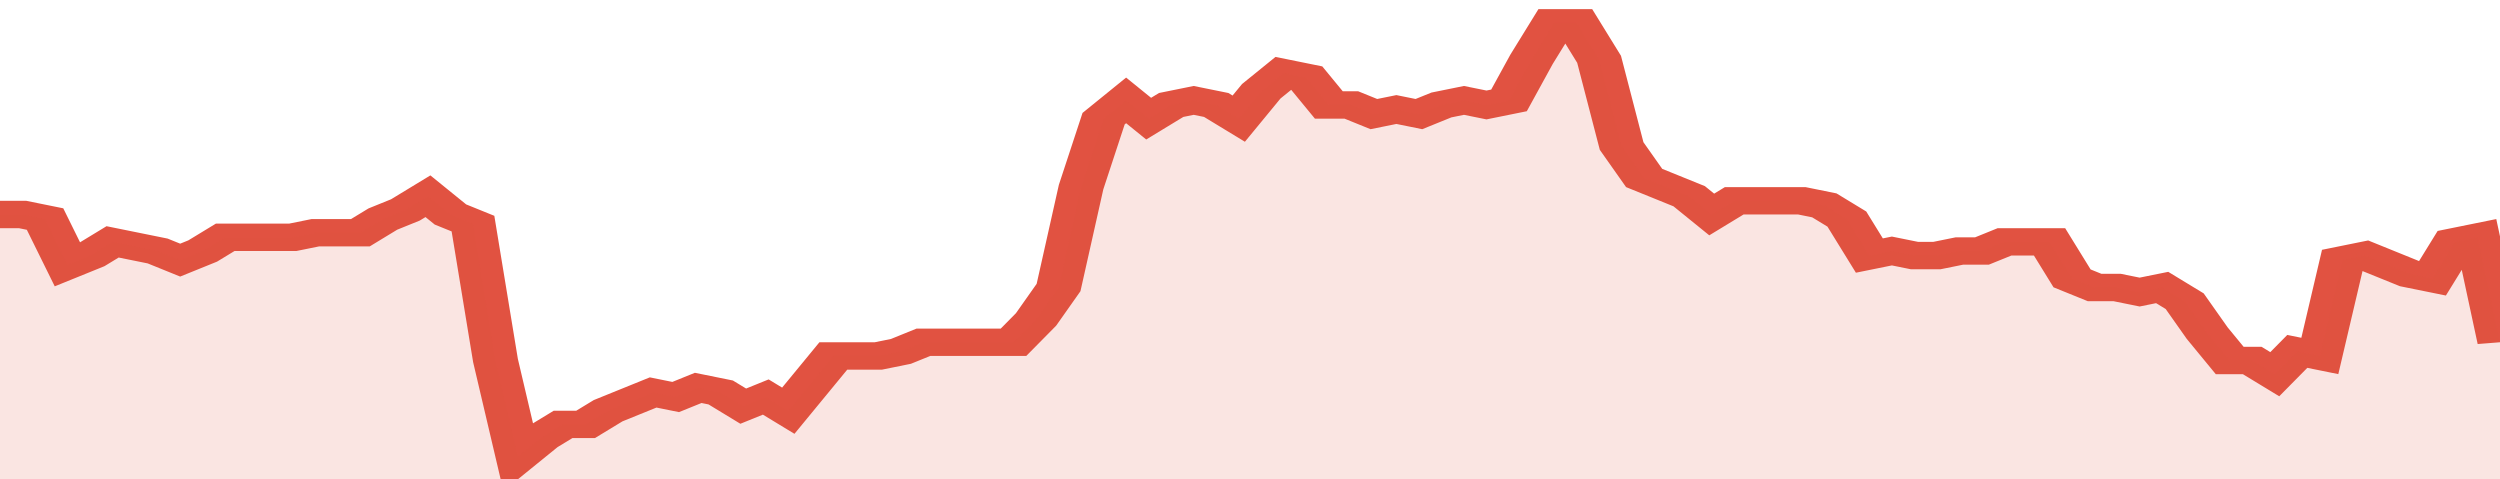
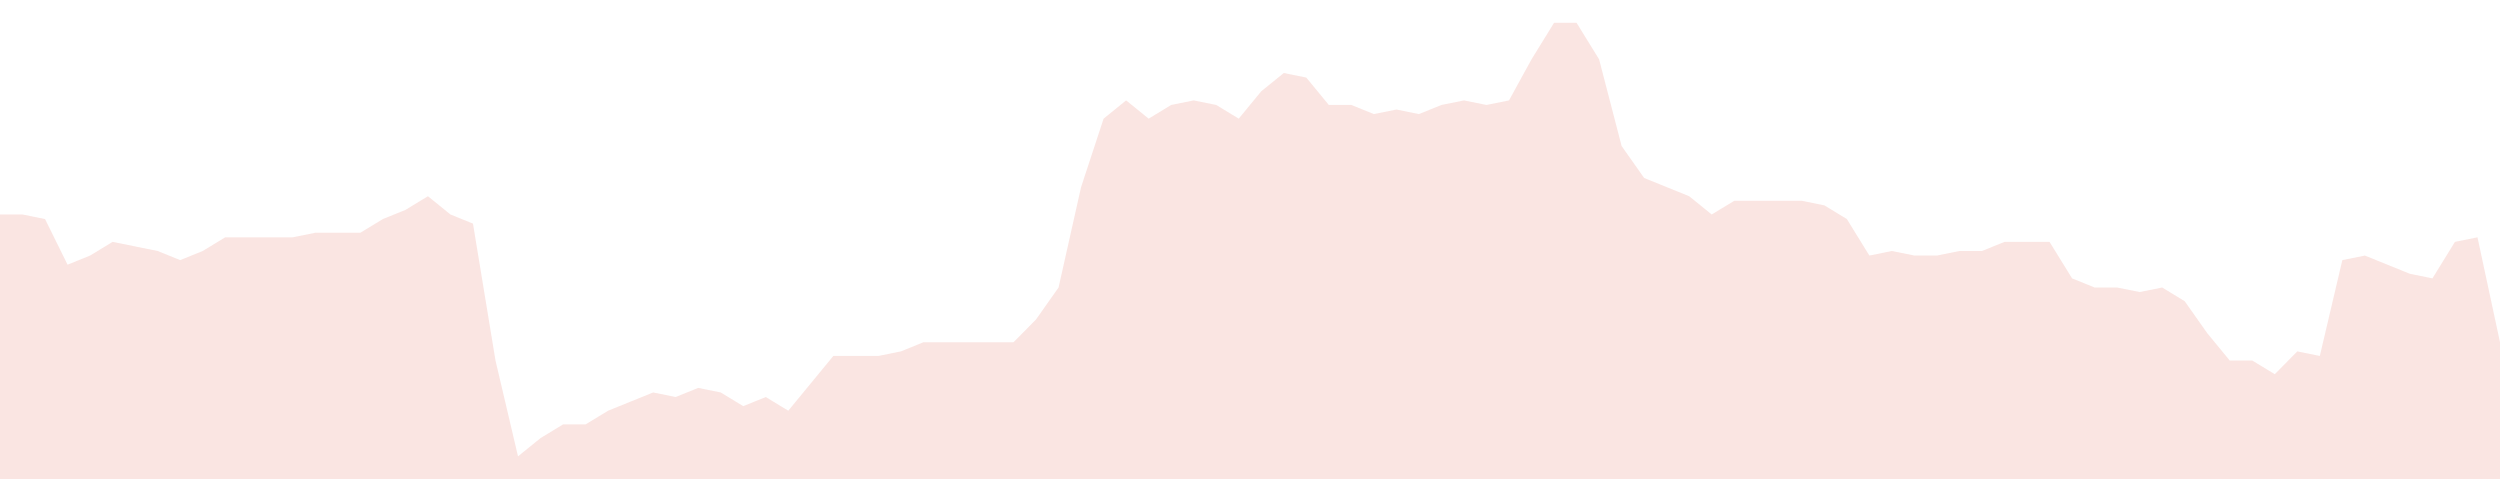
<svg xmlns="http://www.w3.org/2000/svg" viewBox="0 0 333 105" width="120" height="23" preserveAspectRatio="none">
-   <polyline fill="none" stroke="#E15241" stroke-width="6" points="0, 47 3, 47 6, 48 9, 58 12, 56 15, 53 18, 54 21, 55 24, 57 27, 55 30, 52 33, 52 36, 52 39, 52 42, 51 45, 51 48, 51 51, 48 54, 46 57, 43 60, 47 63, 49 66, 79 69, 100 72, 96 75, 93 78, 93 81, 90 84, 88 87, 86 90, 87 93, 85 96, 86 99, 89 102, 87 105, 90 108, 84 111, 78 114, 78 117, 78 120, 77 123, 75 126, 75 129, 75 132, 75 135, 75 138, 70 141, 63 144, 41 147, 26 150, 22 153, 26 156, 23 159, 22 162, 23 165, 26 168, 20 171, 16 174, 17 177, 23 180, 23 183, 25 186, 24 189, 25 192, 23 195, 22 198, 23 201, 22 204, 13 207, 5 210, 5 213, 13 216, 32 219, 39 222, 41 225, 43 228, 47 231, 44 234, 44 237, 44 240, 44 243, 45 246, 48 249, 56 252, 55 255, 56 258, 56 261, 55 264, 55 267, 53 270, 53 273, 53 276, 61 279, 63 282, 63 285, 64 288, 63 291, 66 294, 73 297, 79 300, 79 303, 82 306, 77 309, 78 312, 57 315, 56 318, 58 321, 60 324, 61 327, 53 330, 52 333, 75 333, 75 "> </polyline>
  <polygon fill="#E15241" opacity="0.15" points="0, 105 0, 47 3, 47 6, 48 9, 58 12, 56 15, 53 18, 54 21, 55 24, 57 27, 55 30, 52 33, 52 36, 52 39, 52 42, 51 45, 51 48, 51 51, 48 54, 46 57, 43 60, 47 63, 49 66, 79 69, 100 72, 96 75, 93 78, 93 81, 90 84, 88 87, 86 90, 87 93, 85 96, 86 99, 89 102, 87 105, 90 108, 84 111, 78 114, 78 117, 78 120, 77 123, 75 126, 75 129, 75 132, 75 135, 75 138, 70 141, 63 144, 41 147, 26 150, 22 153, 26 156, 23 159, 22 162, 23 165, 26 168, 20 171, 16 174, 17 177, 23 180, 23 183, 25 186, 24 189, 25 192, 23 195, 22 198, 23 201, 22 204, 13 207, 5 210, 5 213, 13 216, 32 219, 39 222, 41 225, 43 228, 47 231, 44 234, 44 237, 44 240, 44 243, 45 246, 48 249, 56 252, 55 255, 56 258, 56 261, 55 264, 55 267, 53 270, 53 273, 53 276, 61 279, 63 282, 63 285, 64 288, 63 291, 66 294, 73 297, 79 300, 79 303, 82 306, 77 309, 78 312, 57 315, 56 318, 58 321, 60 324, 61 327, 53 330, 52 333, 75 333, 105 " />
</svg>